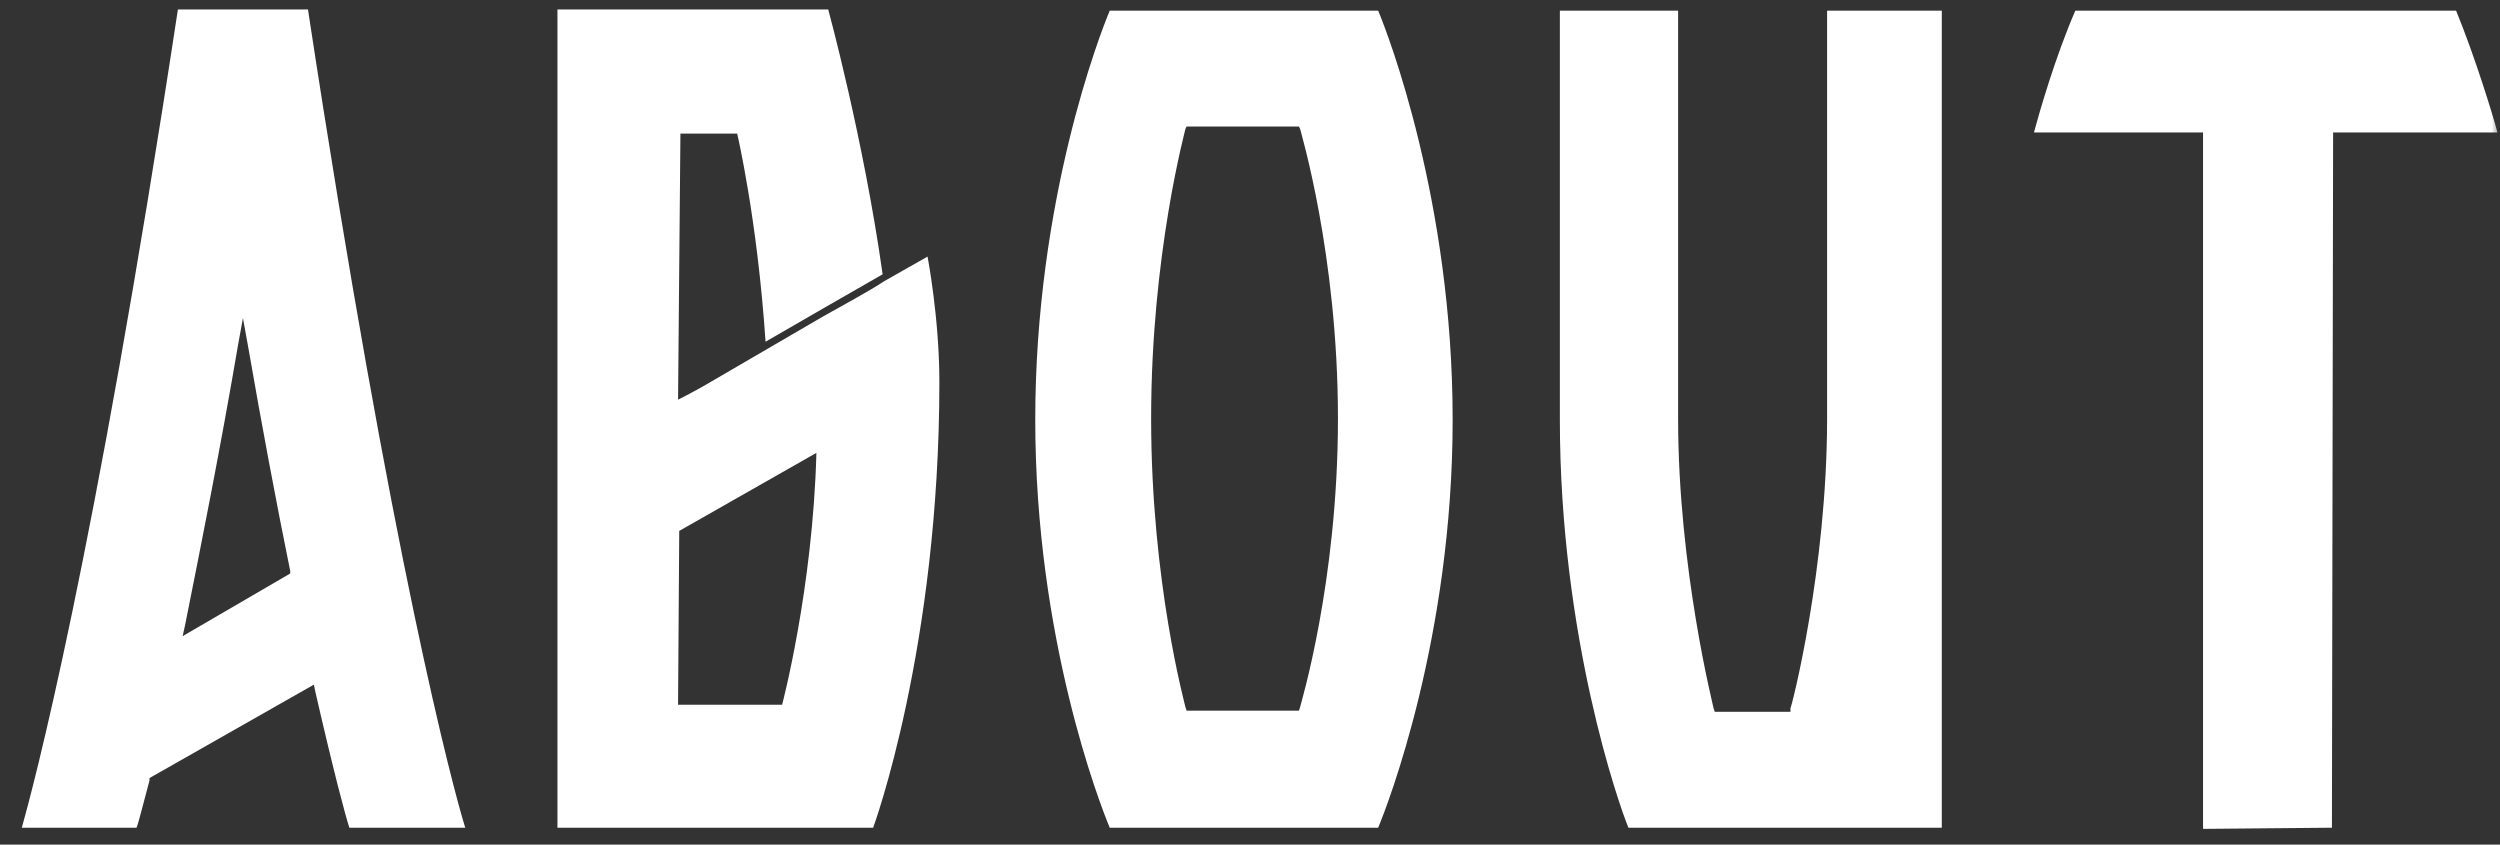
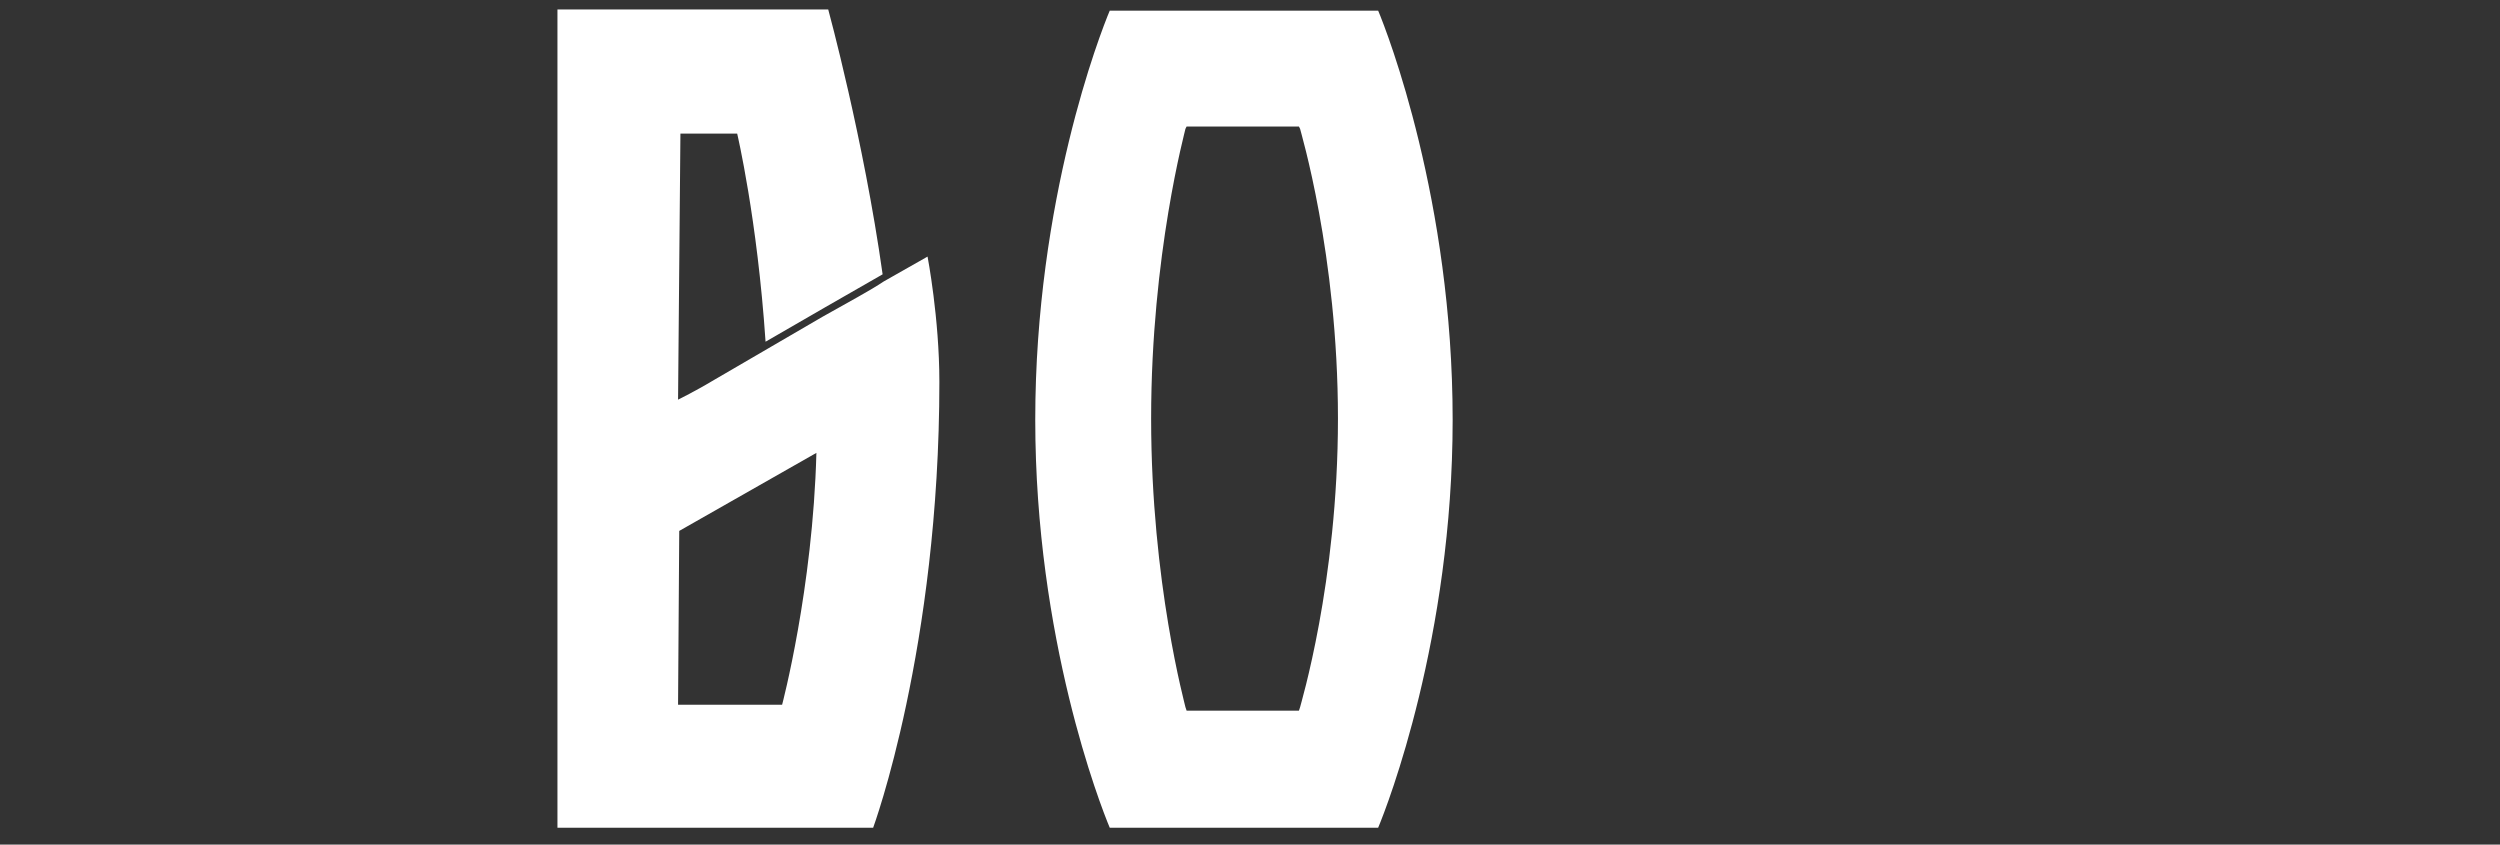
<svg xmlns="http://www.w3.org/2000/svg" width="148" height="50" viewBox="0 0 148 50" fill="none">
  <rect x="0" y="0" width="148" height="50" fill="#333333" stroke="none" />
  <mask id="mask0_844_135" style="mask-type:alpha" maskUnits="userSpaceOnUse" x="0" y="0" width="148" height="50">
    <rect width="148" height="50" fill="white" />
  </mask>
  <g mask="url(#mask0_844_135)">
-     <path d="M122.86 0.63H145.4C146.52 3.36 147.57 6.79 147.85 7.84H138.12L138.05 49L130.42 49.07V7.84H120.41C120.69 6.79 121.67 3.36 122.86 0.63Z" fill="white" />
-     <path d="M101.444 41.93L101.514 42.14H105.994V41.93C106.064 41.86 108.164 33.67 108.164 24.78V0.63H114.954C114.954 2.31 114.954 12.04 114.954 24.85C114.954 37.59 114.954 47.32 114.954 49H96.404C95.844 47.67 92.344 37.66 92.344 24.85C92.344 11.97 92.344 2.31 92.344 0.63H99.344V24.78C99.344 33.67 101.444 41.86 101.444 41.93Z" fill="white" />
    <path d="M65.697 0.63H81.587C82.147 1.96 85.997 11.9 85.997 24.85C85.997 37.73 82.147 47.67 81.587 49H65.697C65.137 47.67 61.287 37.8 61.287 24.85C61.287 11.83 65.137 1.96 65.697 0.63ZM76.967 41.86C76.967 41.79 79.207 34.51 79.207 24.78C79.207 15.05 76.967 7.7 76.967 7.63L76.897 7.49H70.247L70.177 7.63C70.177 7.7 68.147 15.05 68.147 24.78C68.147 34.51 70.177 41.79 70.177 41.86L70.247 42.07H76.897L76.967 41.86Z" fill="white" />
-     <path d="M54.911 15.19C54.911 15.19 55.611 18.83 55.611 22.61C55.611 38.36 51.691 49 51.691 49H33.001V27.86V0.56H49.031C49.031 0.56 51.131 8.26 52.251 16.24C50.291 17.36 47.491 18.97 45.321 20.23C44.831 12.95 43.641 7.91 43.641 7.91H40.281L40.141 23.66C40.841 23.31 41.611 22.89 42.311 22.47L48.681 18.76C50.291 17.85 51.481 17.22 52.321 16.66C53.931 15.75 54.911 15.19 54.911 15.19ZM46.301 41.72C46.301 41.72 48.121 34.86 48.331 26.81L40.211 31.43L40.141 41.72H46.301Z" fill="white" />
-     <path d="M10.532 0.56H18.232C23.202 33.25 26.842 46.76 27.542 49H20.682C20.472 48.37 19.772 45.78 18.652 40.88L18.582 40.53L8.852 46.06V46.2C8.432 47.74 8.222 48.65 8.082 49H1.292C1.922 46.76 5.562 33.25 10.532 0.56ZM10.812 37.66L17.182 33.95V33.81C16.342 29.68 15.502 25.2 14.662 20.37L14.382 18.83L14.102 20.37C13.052 26.53 11.932 32.13 10.952 37.03L10.812 37.66Z" fill="white" />
+     <path d="M54.911 15.19C54.911 15.19 55.611 18.83 55.611 22.61C55.611 38.36 51.691 49 51.691 49H33.001V27.86V0.56H49.031C49.031 0.56 51.131 8.26 52.251 16.24C50.291 17.36 47.491 18.97 45.321 20.23C44.831 12.95 43.641 7.91 43.641 7.91H40.281L40.141 23.66C40.841 23.31 41.611 22.89 42.311 22.47L48.681 18.76C50.291 17.85 51.481 17.22 52.321 16.66ZM46.301 41.72C46.301 41.72 48.121 34.86 48.331 26.81L40.211 31.43L40.141 41.72H46.301Z" fill="white" />
  </g>
</svg>